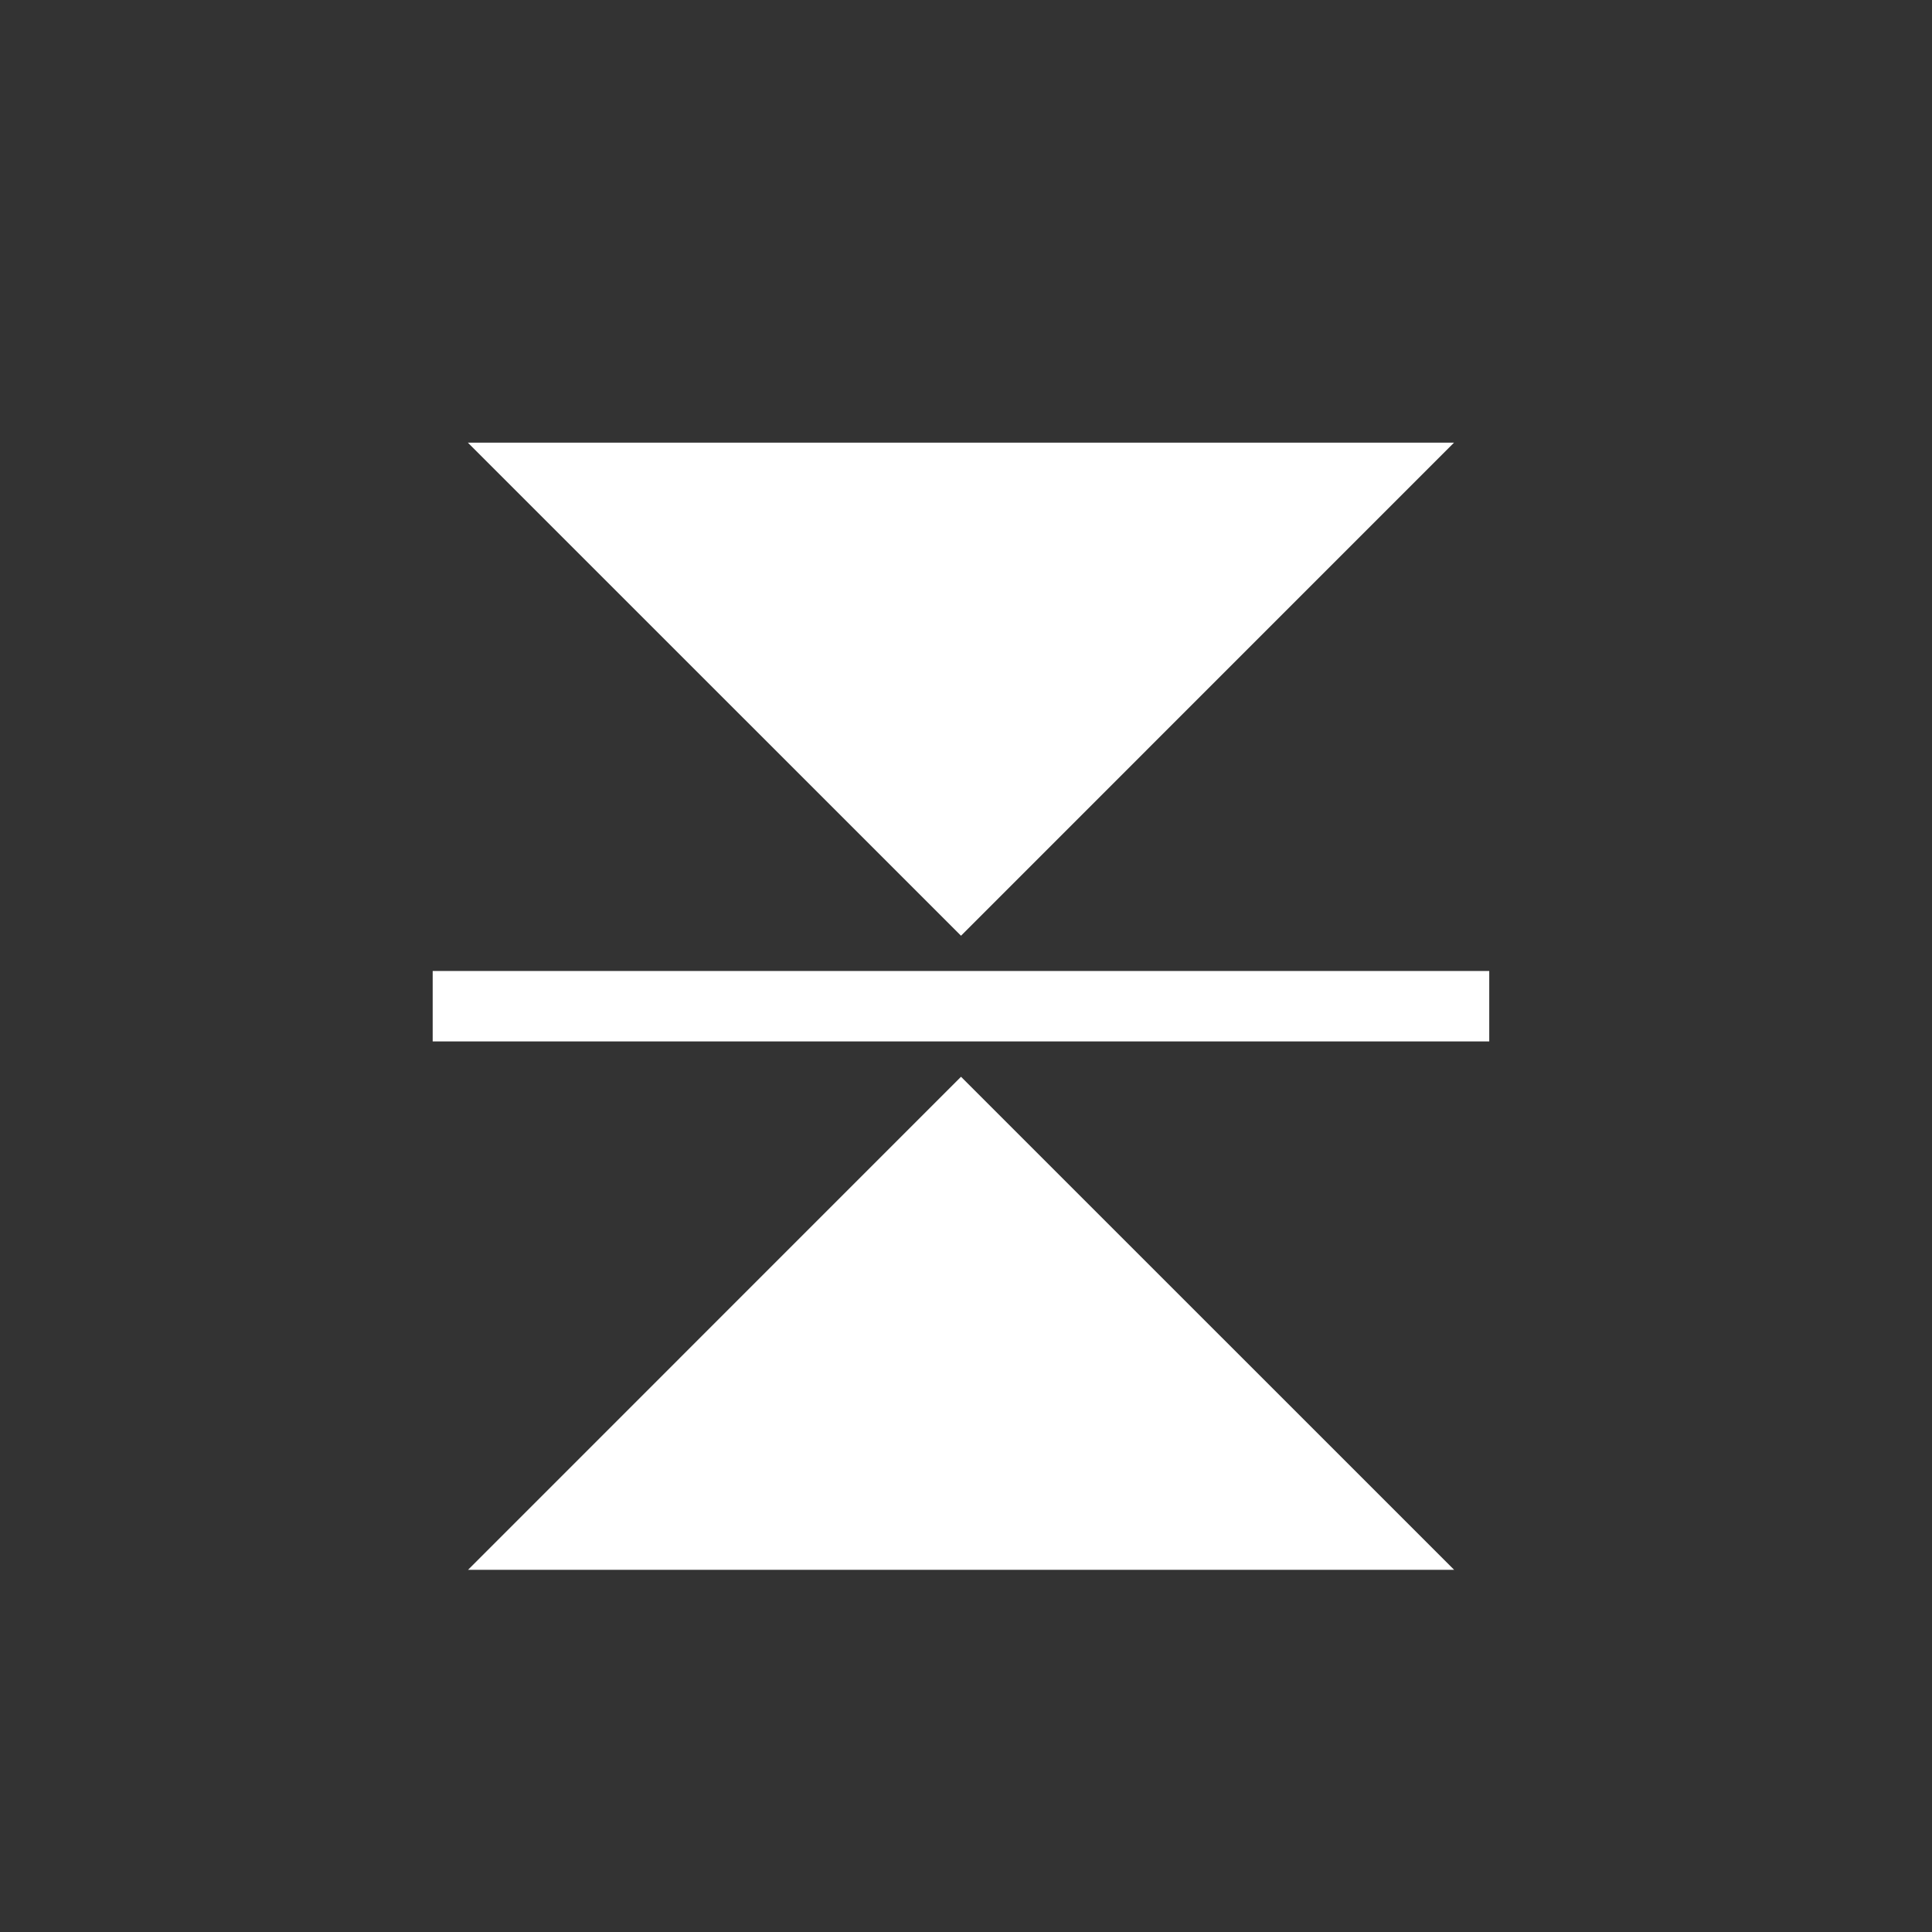
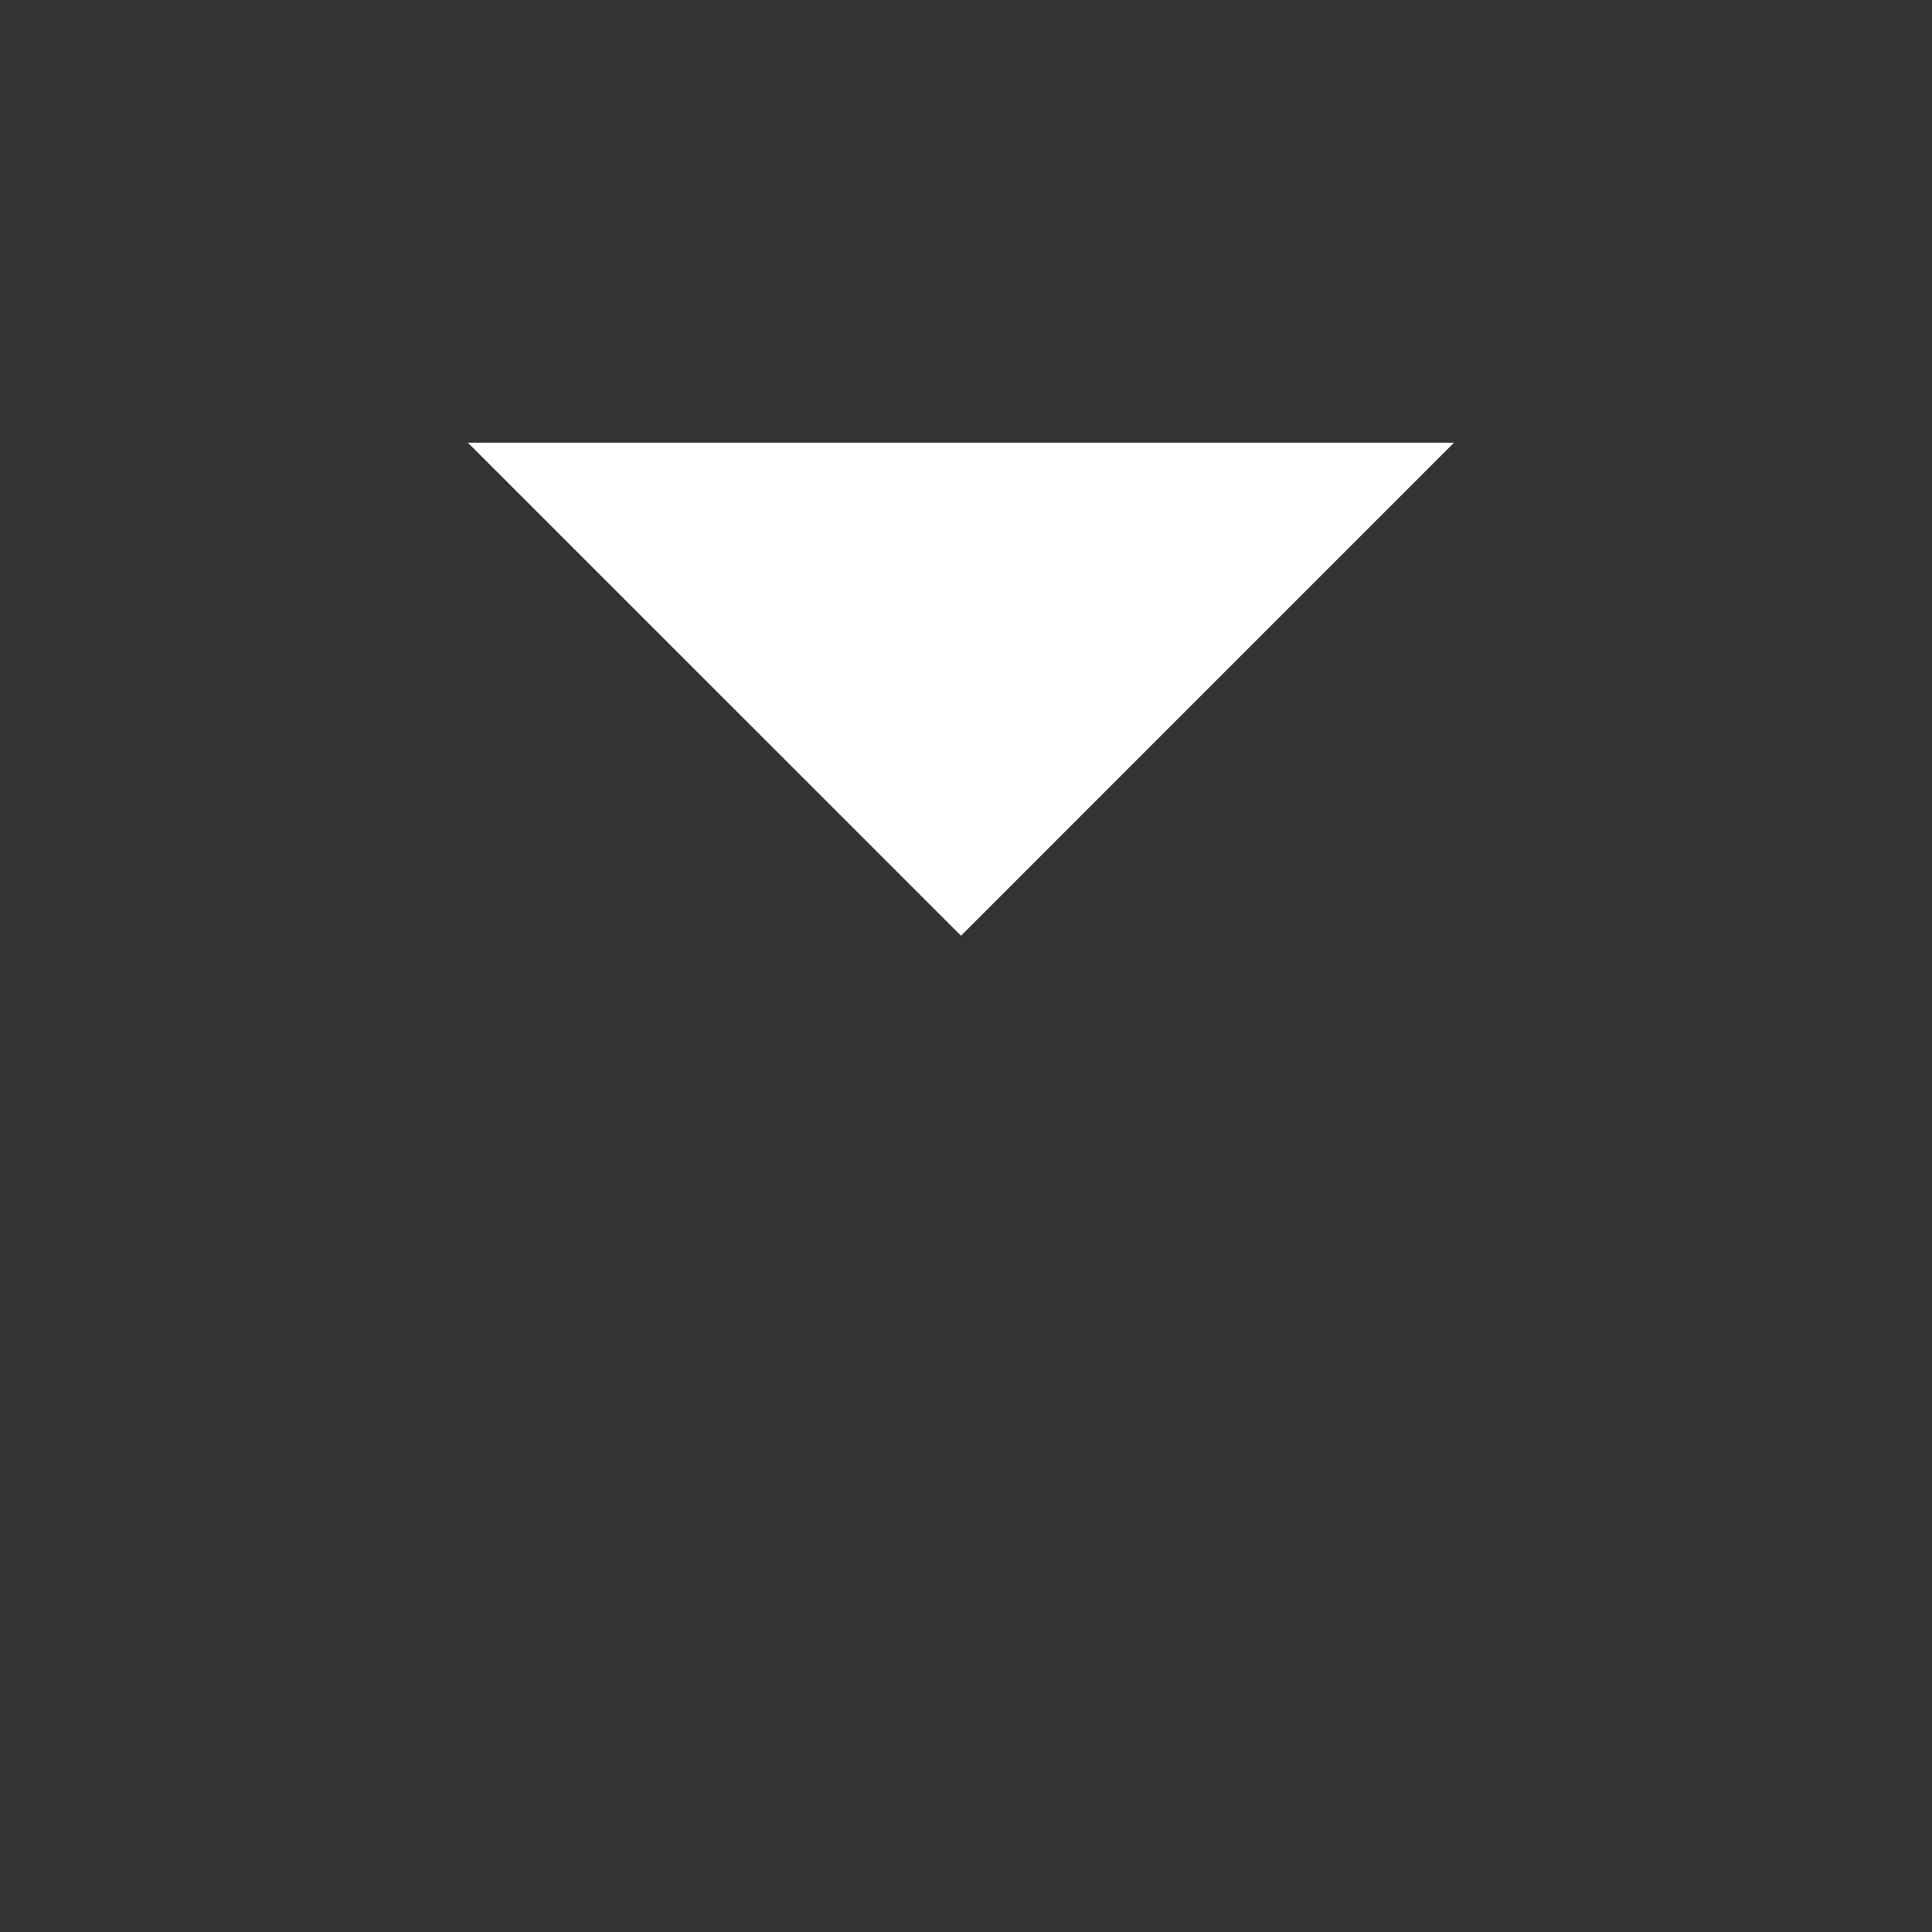
<svg xmlns="http://www.w3.org/2000/svg" width="24px" height="24px" viewBox="0 0 24 24" version="1.1">
  <rect x="0" y="0" width="24" height="24" fill="#333333" stroke="none" />
  <title>flip-horizontal</title>
  <desc>Created with Sketch.</desc>
  <defs />
  <g id="-Icons" stroke="none" stroke-width="1" fill="none" fill-rule="evenodd">
    <g id="flip-horizontal" fill="#FFFFFF">
      <g id="Flip-Icon" transform="translate(12, 12.5) rotate(90) translate(-12, -12.5) translate(5, 6)">
        <g id="Group-2">
          <polygon id="Triangle" transform="translate(3.062, 6.562) rotate(90) translate(-3.062, -6.562) " points="3.062 3.5 9.188 9.625 -3.062 9.625" />
-           <rect id="Rectangle" x="6.562" y="0" width="0.875" height="13.125" />
-           <polygon id="Triangle" transform="translate(10.938, 6.562) scale(-1, 1) rotate(90) translate(-10.938, -6.562) " points="10.938 3.5 17.062 9.625 4.812 9.625" />
        </g>
      </g>
    </g>
  </g>
</svg>